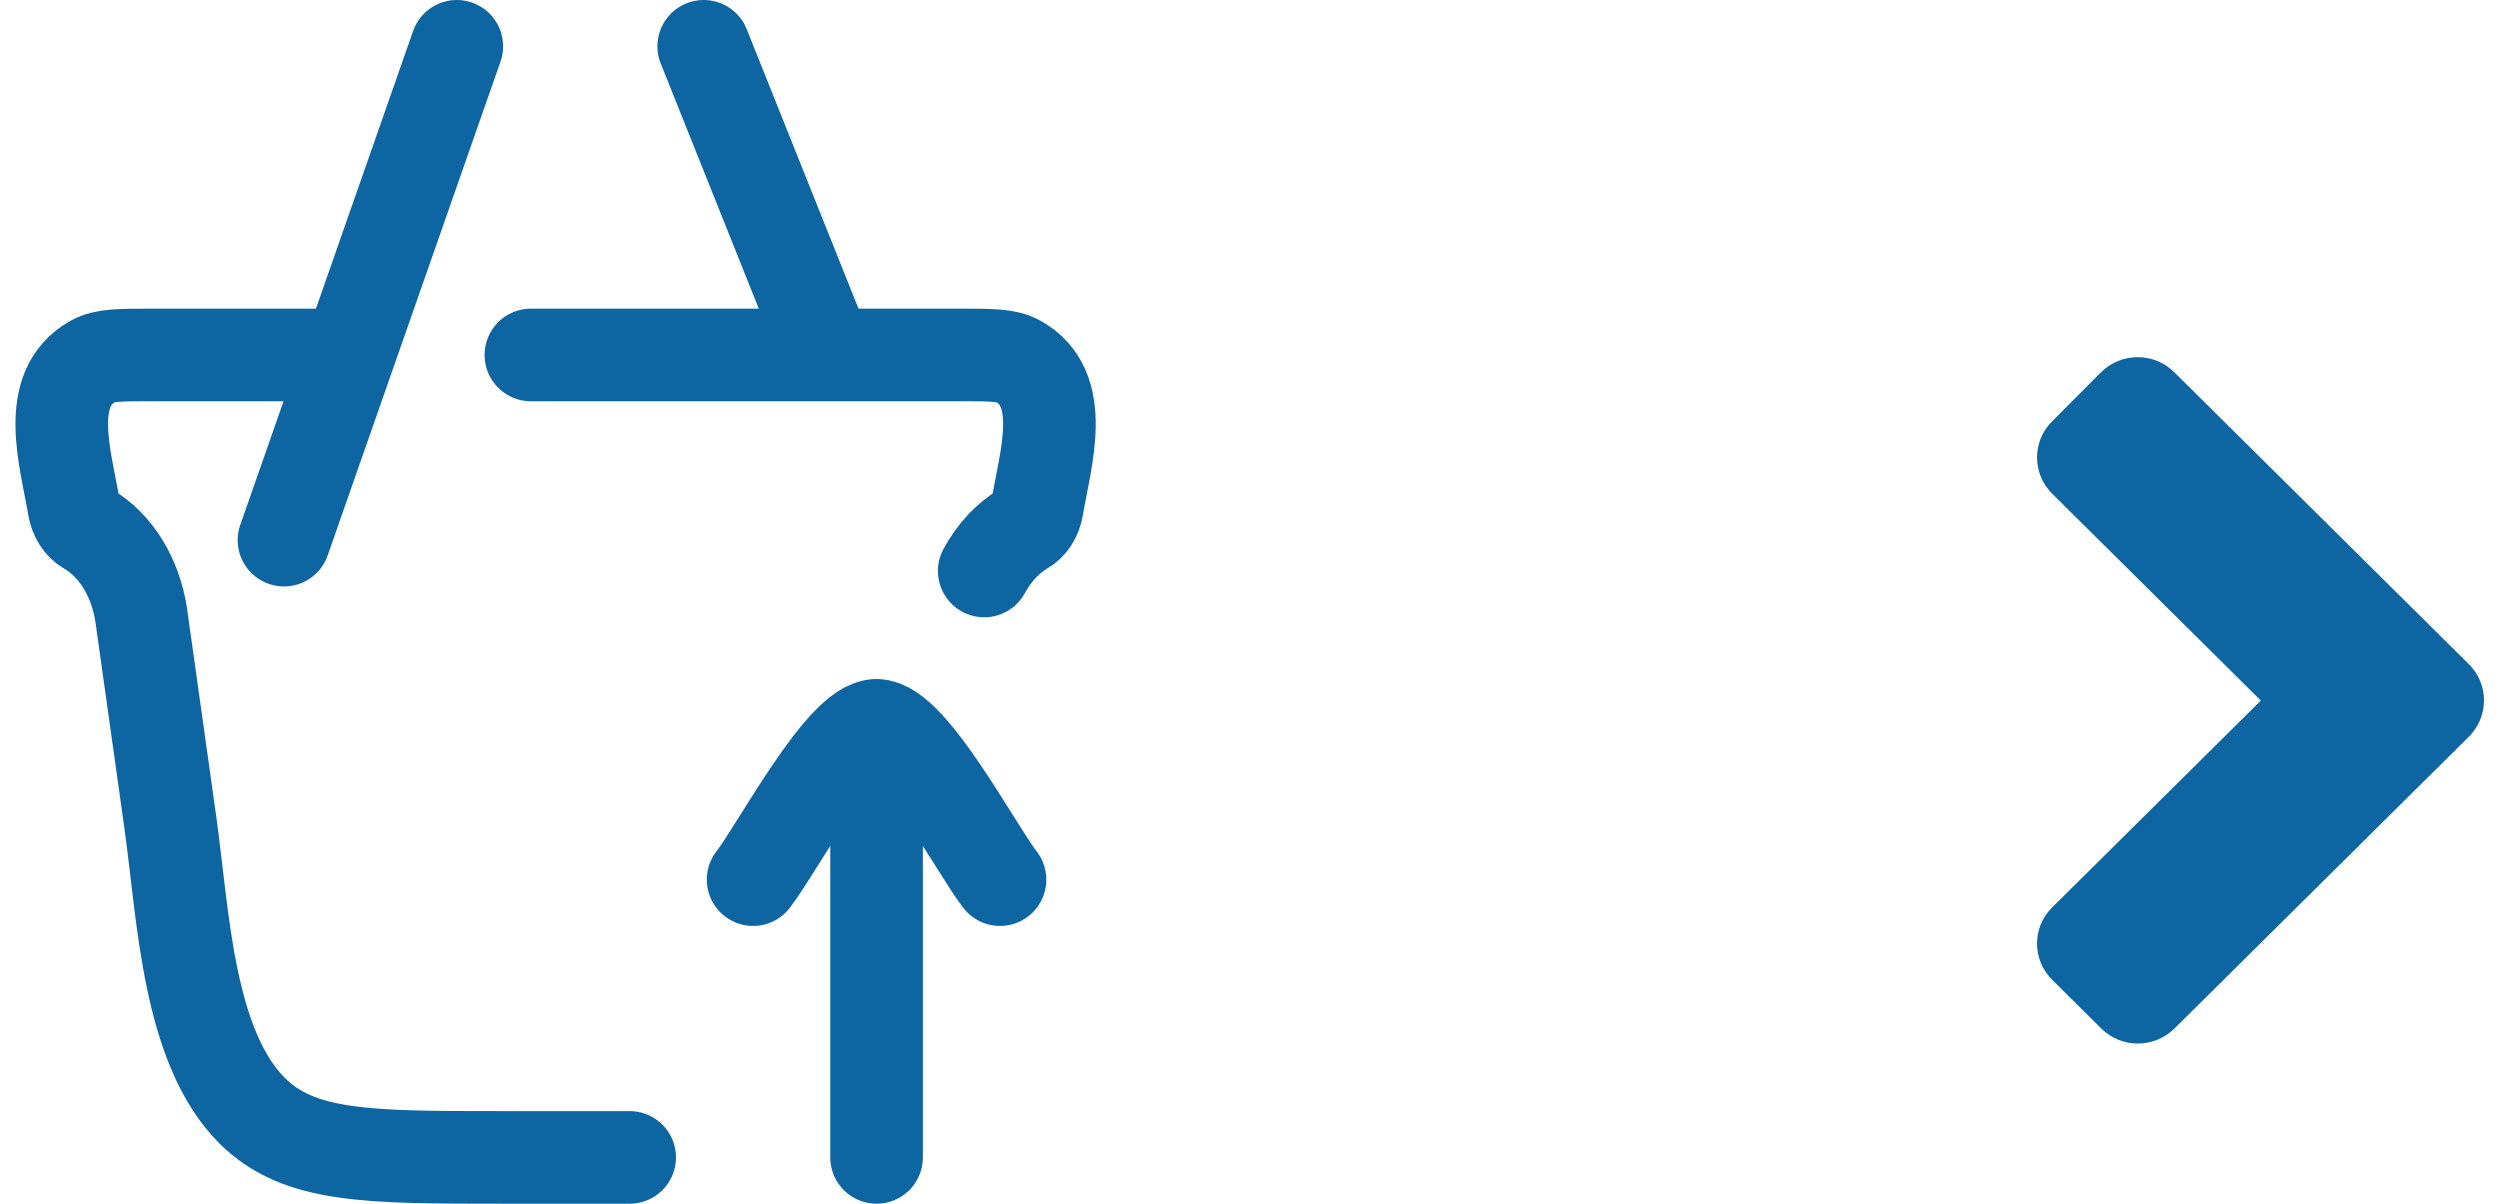
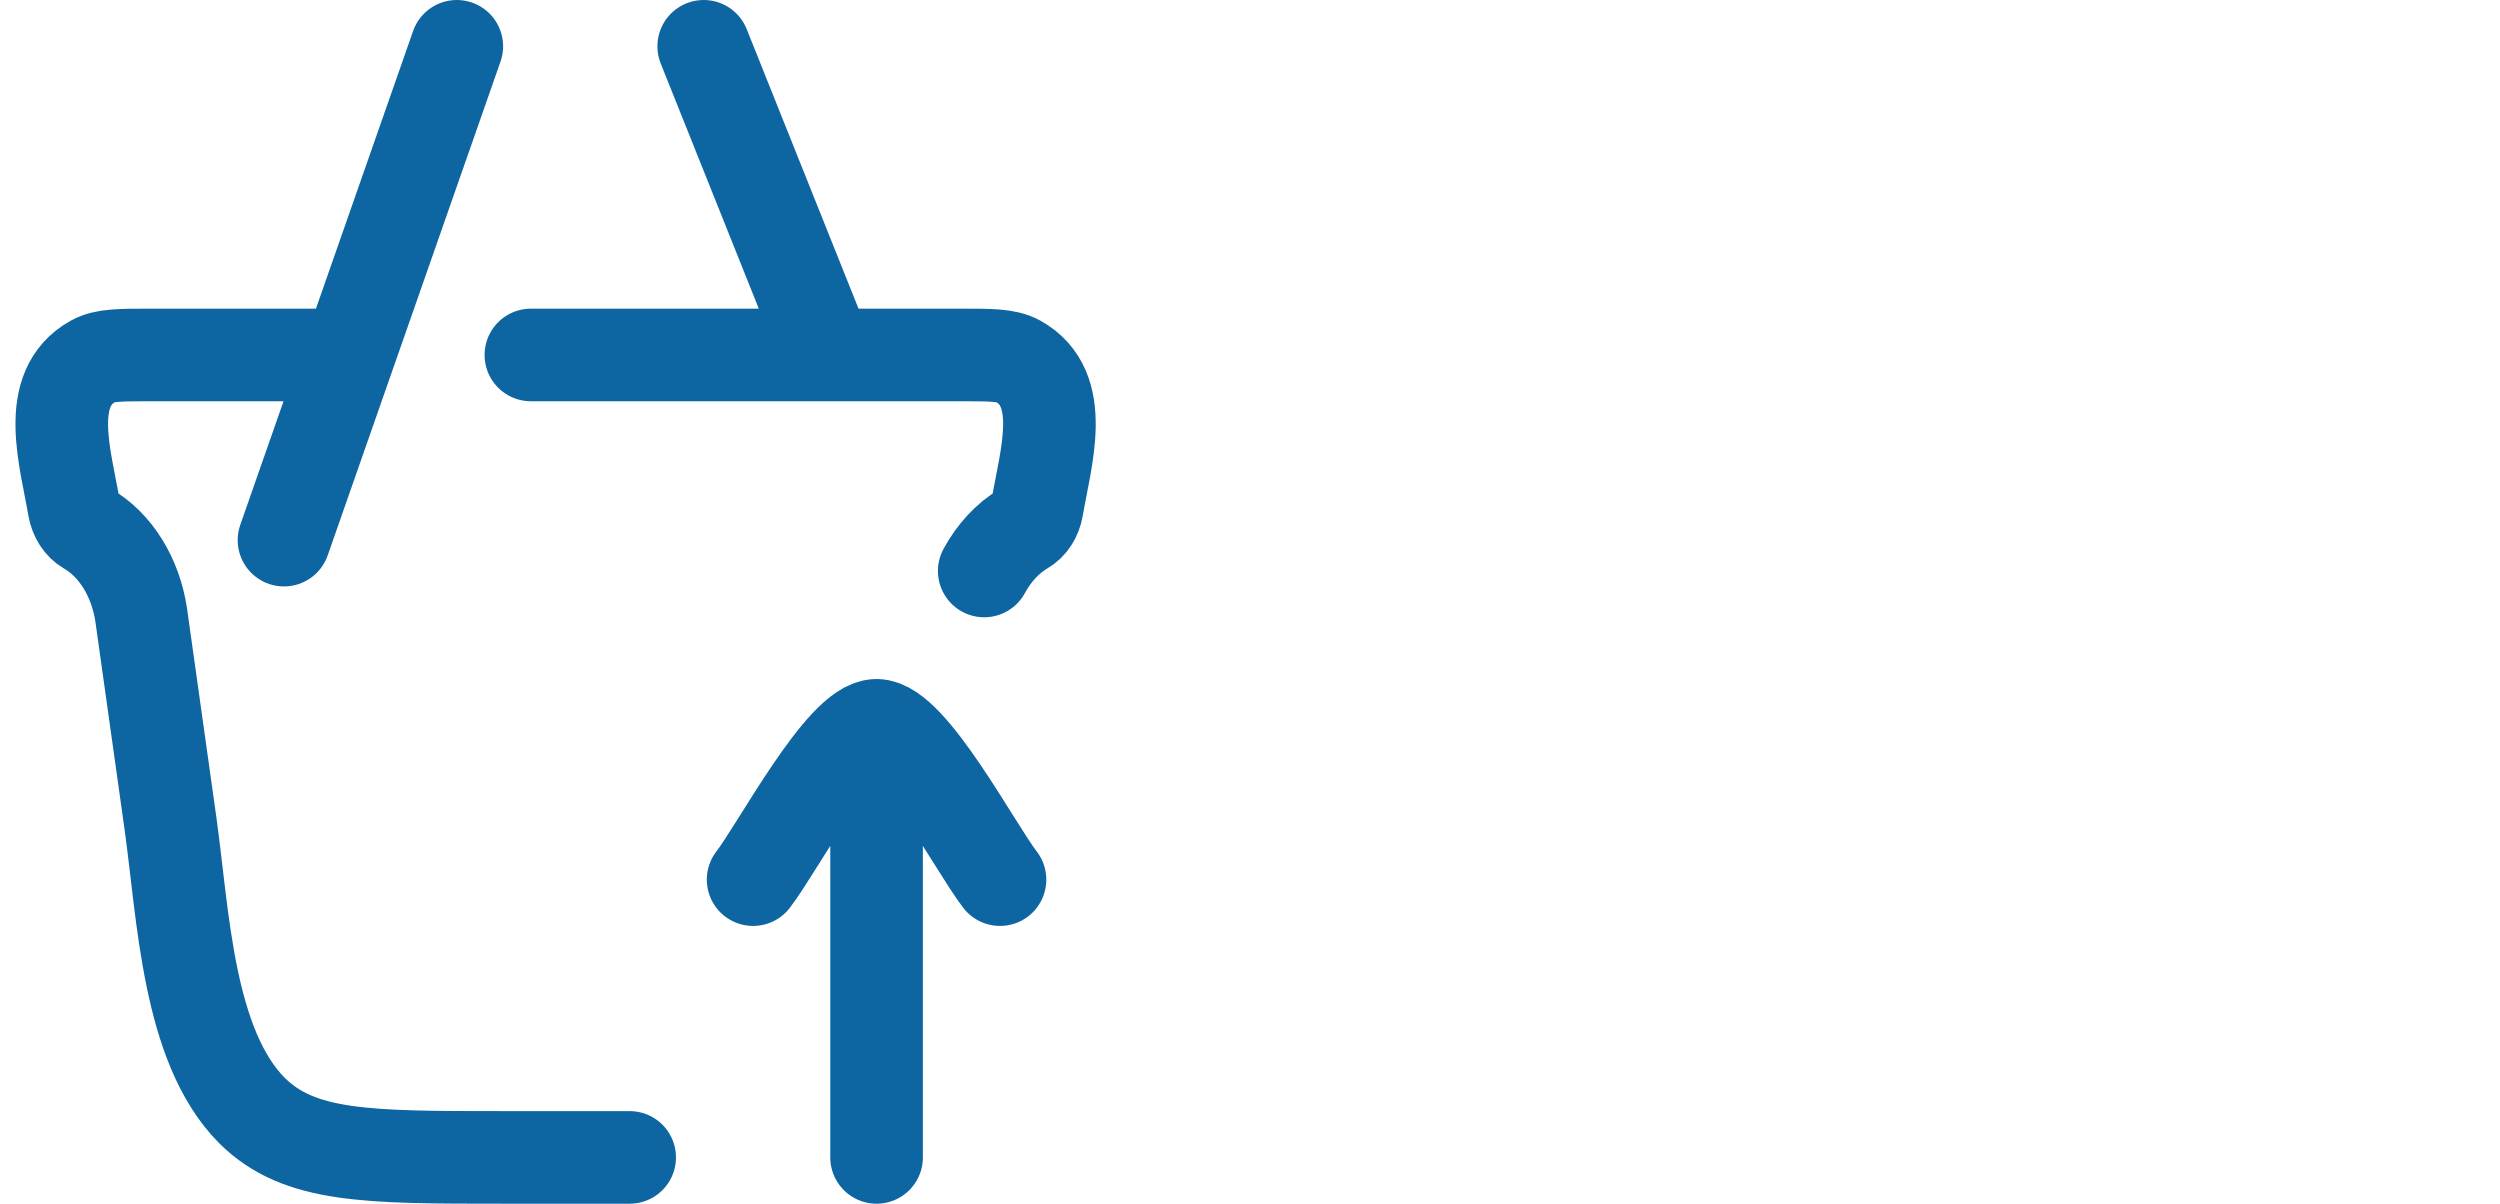
<svg xmlns="http://www.w3.org/2000/svg" width="54" height="26" viewBox="0 0 54 26" fill="none">
  <path d="M11.467 7.667H20.743C21.409 7.667 21.742 7.667 21.986 7.8C23.066 8.396 22.584 9.893 22.402 10.971C22.385 11.068 22.351 11.159 22.3 11.237C22.25 11.314 22.187 11.376 22.114 11.417C21.769 11.621 21.473 11.938 21.259 12.333M7.201 7.667H3.259C2.592 7.667 2.259 7.667 2.015 7.8C0.936 8.396 1.418 9.893 1.599 10.971C1.617 11.068 1.652 11.158 1.702 11.236C1.752 11.313 1.815 11.375 1.887 11.417C2.186 11.59 2.448 11.849 2.65 12.174C2.852 12.499 2.989 12.879 3.05 13.284L3.682 17.784C3.959 19.764 4.055 22.592 5.442 23.987C6.461 25 7.927 25 10.861 25H13.601M16.267 19C16.791 18.325 18.187 15.667 18.934 15.667M18.934 15.667C19.68 15.667 21.076 18.325 21.6 19M18.934 15.667V25M6.134 11.667L9.867 1M15.2 1L17.867 7.667" stroke="#0D65A1" stroke-width="2" stroke-linecap="round" stroke-linejoin="round" />
-   <path d="M53.325 15.915L46.97 22.214C46.531 22.649 45.82 22.649 45.386 22.214L44.33 21.167C43.89 20.732 43.89 20.028 44.33 19.597L48.834 15.132L44.33 10.667C43.89 10.232 43.89 9.528 44.33 9.097L45.381 8.041C45.82 7.606 46.531 7.606 46.965 8.041L53.321 14.34C53.765 14.775 53.765 15.479 53.325 15.915Z" fill="#0D65A1" />
</svg>